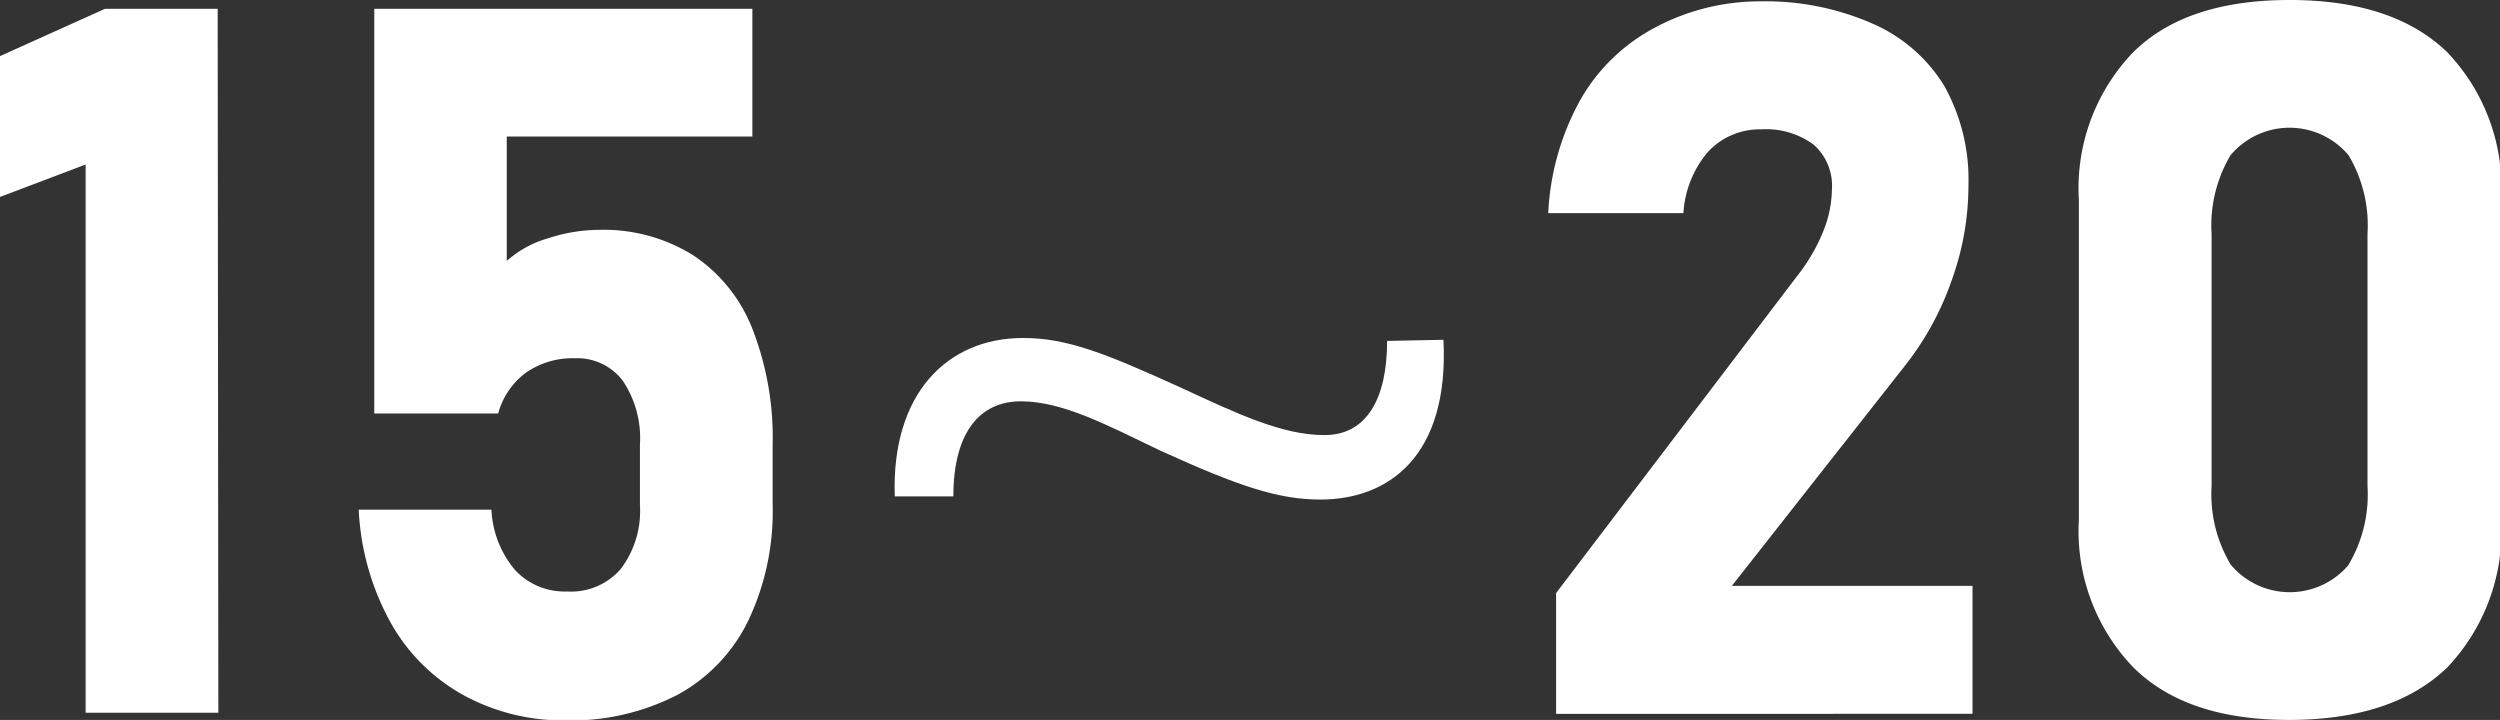
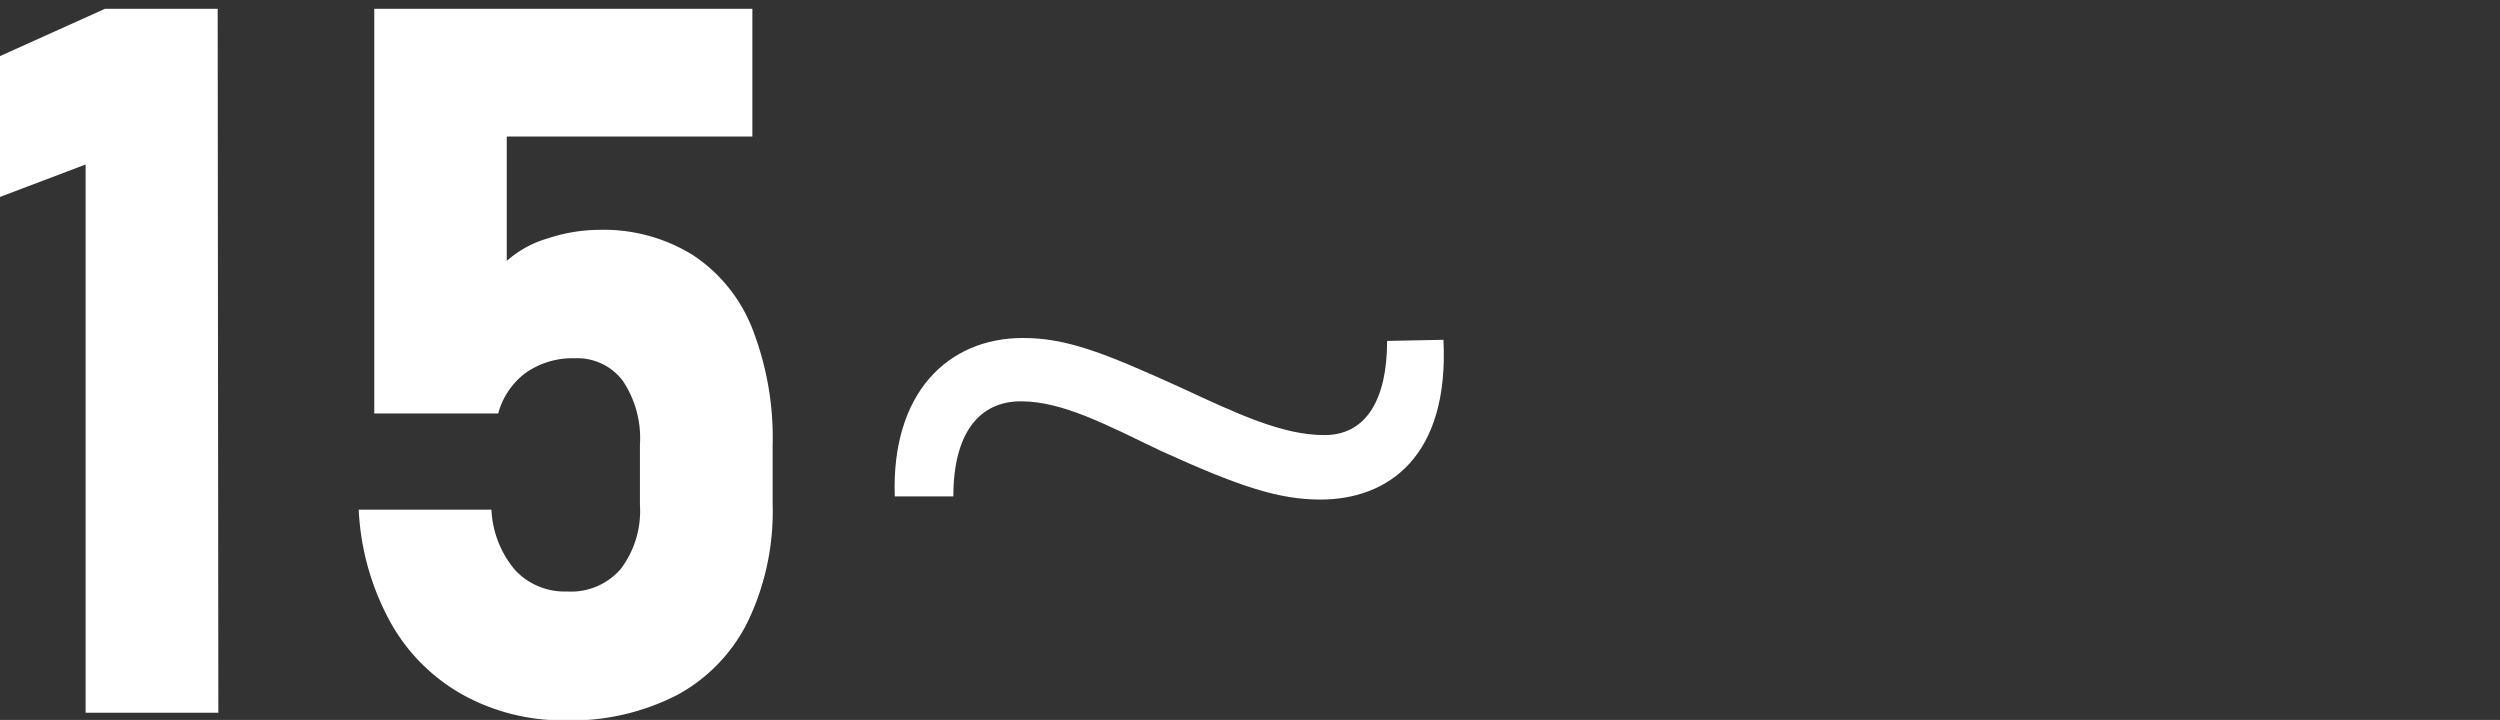
<svg xmlns="http://www.w3.org/2000/svg" viewBox="0 0 110.95 31.95">
  <rect x="0" y="0" width="110.95" height="31.95" fill="#333333" stroke="none" />
  <defs>
    <style>.cls-1{fill:#fff;}</style>
  </defs>
  <title>Asset 6</title>
  <g id="Layer_2" data-name="Layer 2">
    <g id="テキスト">
      <path class="cls-1" d="M9.69,31.63H3.8V7.3L0,8.74V2.49L4.66.39h5Z" />
      <path class="cls-1" d="M20.55,30.84a8.3,8.3,0,0,1-3.22-3.22,11.48,11.48,0,0,1-1.41-5v0h5.89v0a4.46,4.46,0,0,0,1.05,2.68,3,3,0,0,0,2.3.95,2.92,2.92,0,0,0,2.39-1,4.27,4.27,0,0,0,.85-2.85V19.74a4.57,4.57,0,0,0-.76-2.84,2.53,2.53,0,0,0-2.14-1,3.61,3.61,0,0,0-2.16.64,3.32,3.32,0,0,0-1.23,1.81h-5.5V.39H33.39V6.06H22.49v5.52a4.67,4.67,0,0,1,1.82-1,7.38,7.38,0,0,1,2.29-.38,7.5,7.5,0,0,1,4.15,1.12,6.93,6.93,0,0,1,2.64,3.27,13.33,13.33,0,0,1,.9,5.17v2.63a11.28,11.28,0,0,1-1.09,5.17,7.44,7.44,0,0,1-3.14,3.28,10.31,10.31,0,0,1-5,1.13A9.2,9.2,0,0,1,20.55,30.84Z" />
      <path class="cls-1" d="M64.06,15.08c.26,5.15-2.42,7.09-5.46,7.09-1.85,0-3.61-.58-7.08-2.16-2.38-1.14-4.36-2.2-6.21-2.2s-3,1.41-3,4.22h-2.6C39.55,17.46,42.05,15,45.4,15c1.94,0,3.61.66,7,2.2,2.56,1.19,4.53,2.11,6.38,2.11s2.78-1.58,2.78-4.18Z" />
-       <path class="cls-1" d="M69.06,26.32l10.72-14.1a8,8,0,0,0,1.13-1.94,5.13,5.13,0,0,0,.39-1.86v0a2.43,2.43,0,0,0-.81-2,3.56,3.56,0,0,0-2.32-.68,3.14,3.14,0,0,0-2.37,1,4.61,4.61,0,0,0-1.09,2.72v0h-6v0a11.49,11.49,0,0,1,1.41-5,8.23,8.23,0,0,1,3.28-3.21A9.88,9.88,0,0,1,78.13.06a11.81,11.81,0,0,1,5,1A7,7,0,0,1,86.28,3.8a8.53,8.53,0,0,1,1.08,4.41v0a12.43,12.43,0,0,1-.74,4.22,13,13,0,0,1-2.07,3.79L76.86,26H87.54v5.68H69.06Z" />
-       <path class="cls-1" d="M94.65,29.59a8.73,8.73,0,0,1-2.39-6.52V8.87a8.71,8.71,0,0,1,2.4-6.54Q97,0,101.61,0t7,2.32A8.72,8.72,0,0,1,111,8.87v14.2a8.76,8.76,0,0,1-2.39,6.55q-2.4,2.32-7,2.33T94.65,29.59Zm9.58-4.53a6.1,6.1,0,0,0,.84-3.49V10.38a6.1,6.1,0,0,0-.84-3.49,3.42,3.42,0,0,0-5.24,0,6.1,6.1,0,0,0-.84,3.49V21.57A6.1,6.1,0,0,0,99,25.06a3.42,3.42,0,0,0,5.24,0Z" />
    </g>
  </g>
</svg>